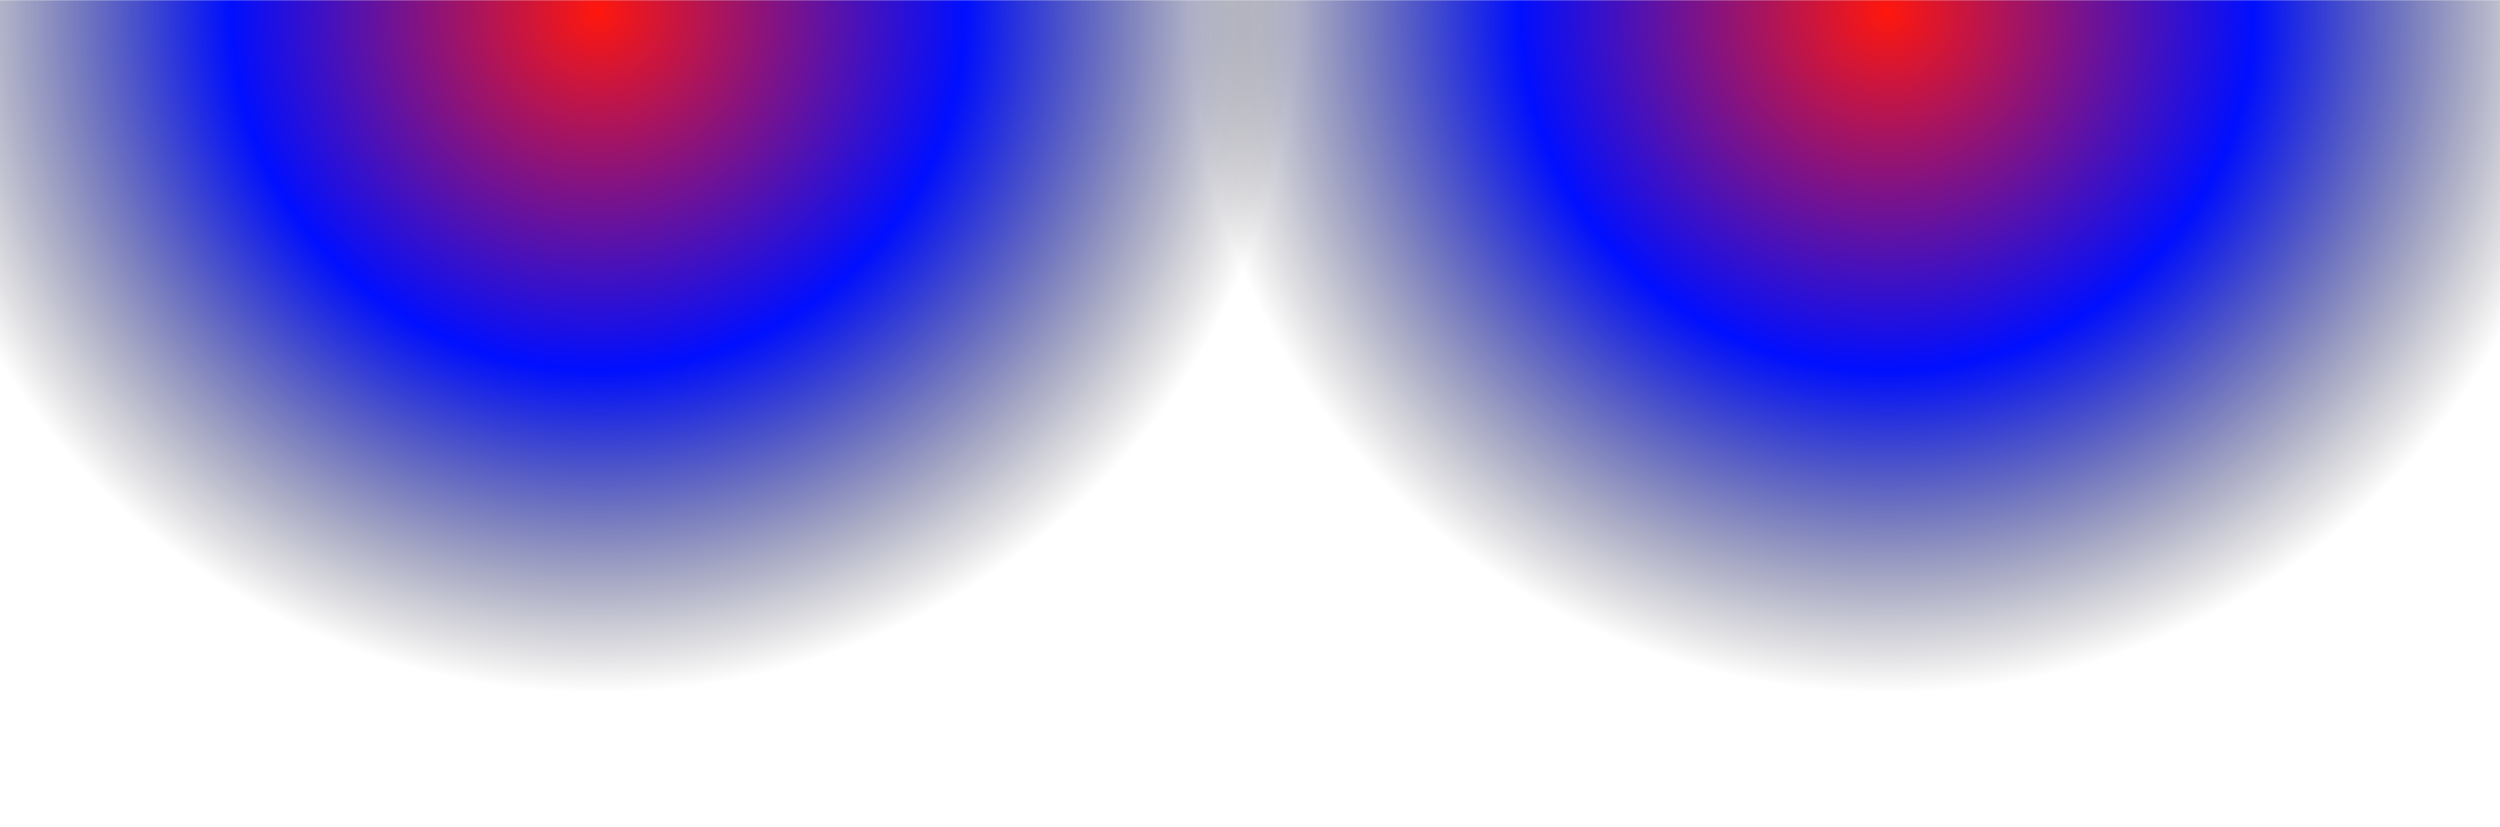
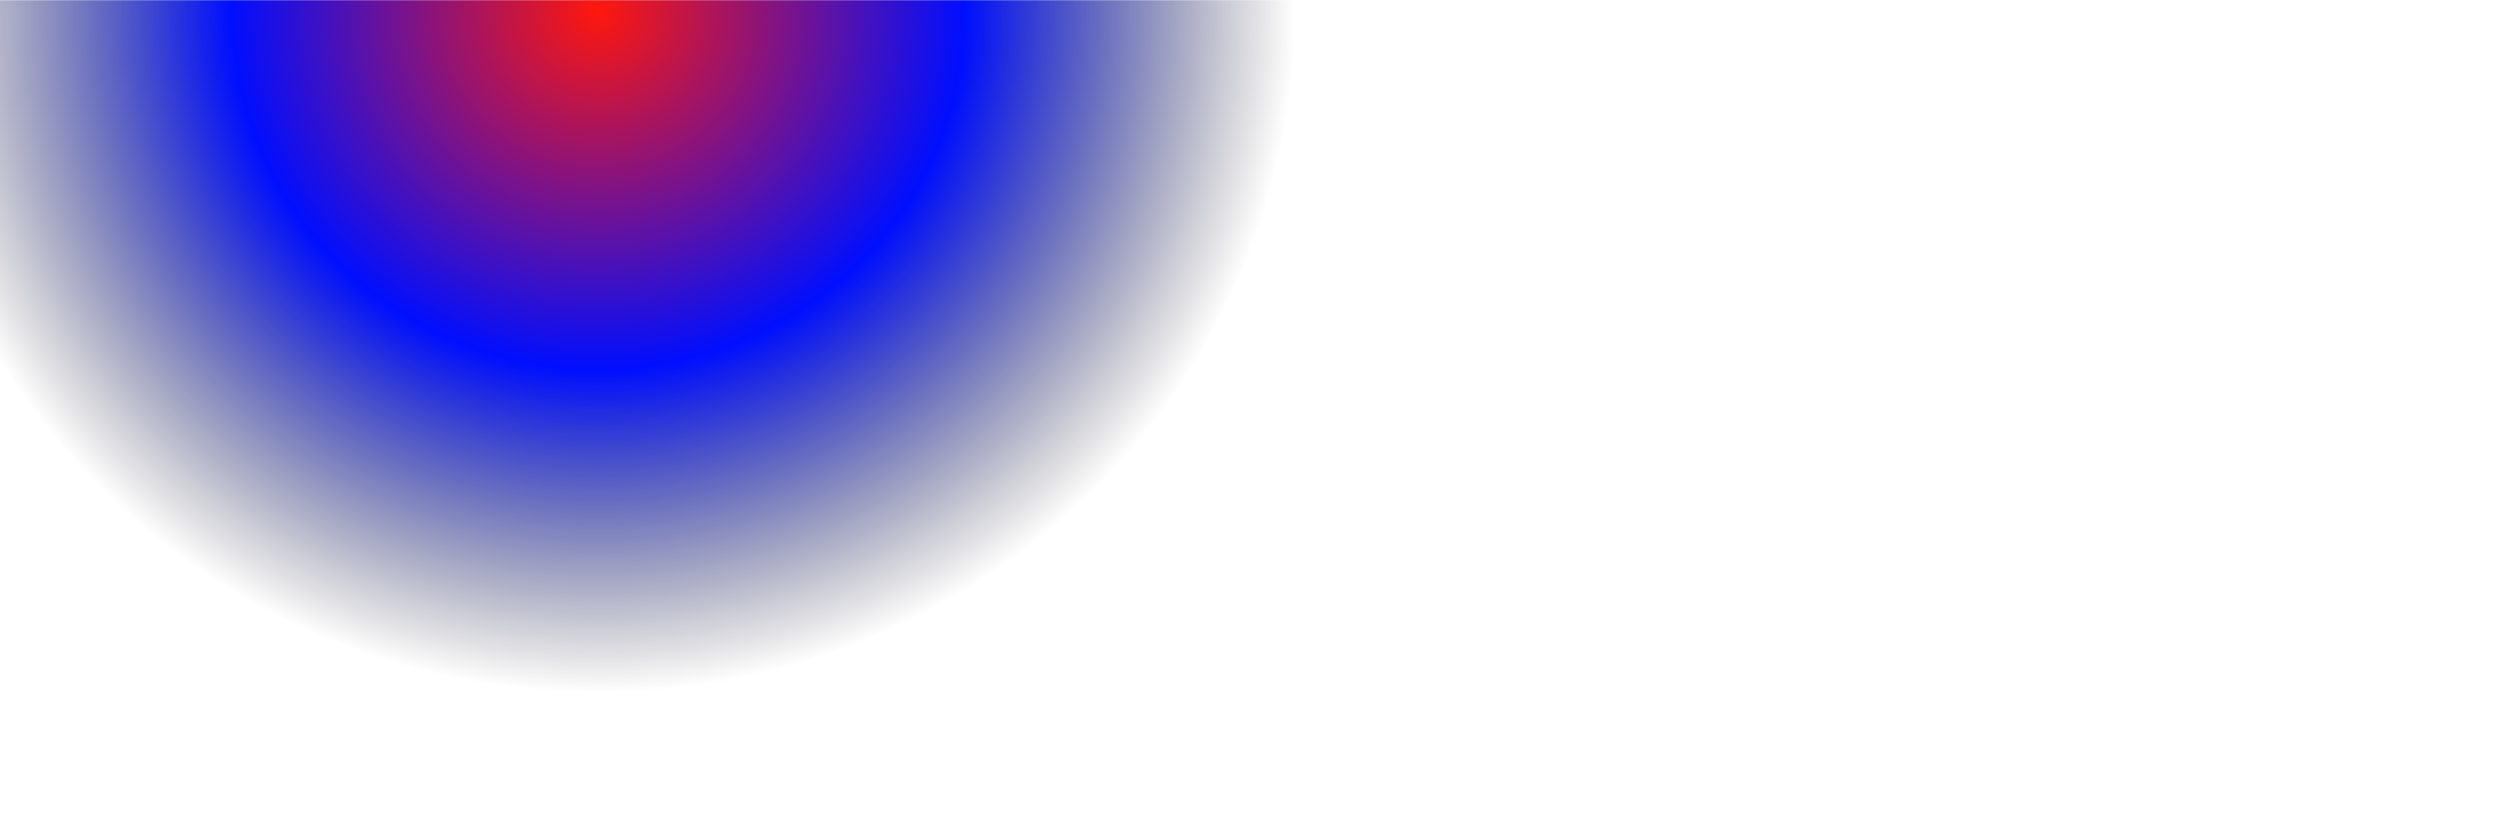
<svg xmlns="http://www.w3.org/2000/svg" version="1.1" id="Layer_1" x="0px" y="0px" viewBox="0 0 3232.8 1069" style="enable-background:new 0 0 3232.8 1069;" xml:space="preserve">
  <style type="text/css">
	.st0{fill:url(#SVGID_1_);}
	.st1{fill:url(#SVGID_2_);}
</style>
  <radialGradient id="SVGID_1_" cx="2436.665" cy="1485.497" r="1568.103" gradientTransform="matrix(1.012 0 0 -0.99 -25.589 1485.145)" gradientUnits="userSpaceOnUse">
    <stop offset="0" style="stop-color:#FF170C" />
    <stop offset="0.299" style="stop-color:#000FFF" />
    <stop offset="0.568" style="stop-color:#000000;stop-opacity:0" />
  </radialGradient>
-   <rect x="1492.2" y="0.3" class="st0" width="1912.8" height="1500" />
  <radialGradient id="SVGID_2_" cx="789.597" cy="1485.497" r="1568.103" gradientTransform="matrix(1.012 0 0 -0.99 -25.589 1485.145)" gradientUnits="userSpaceOnUse">
    <stop offset="0" style="stop-color:#FF170C" />
    <stop offset="0.299" style="stop-color:#000FFF" />
    <stop offset="0.568" style="stop-color:#000000;stop-opacity:0" />
  </radialGradient>
  <rect x="-173.8" y="0.3" class="st1" width="1912.8" height="1500" />
</svg>